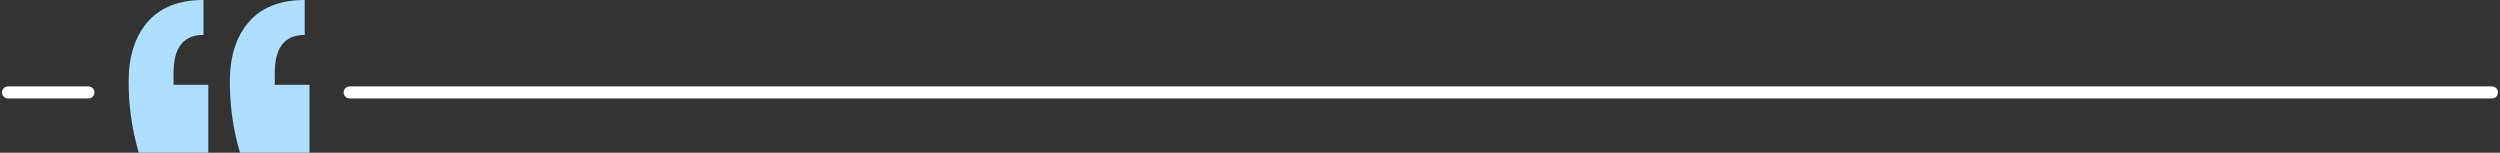
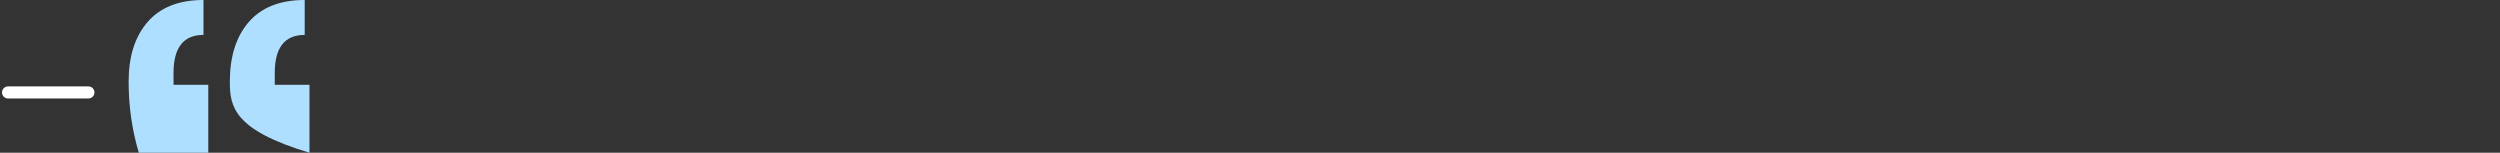
<svg xmlns="http://www.w3.org/2000/svg" width="622" height="38" viewBox="0 0 622 38" fill="none">
  <rect x="0" y="0" width="622" height="38" fill="#333333" stroke="none" />
-   <path d="M77 38H59.715C58.026 32.313 57.182 26.419 57.182 20.318C57.182 14.114 58.722 9.203 61.801 5.584C64.98 1.861 69.649 0 75.808 0V8.686C70.841 8.686 68.358 11.839 68.358 18.147V21.094H77V38ZM51.818 38H34.533C32.844 32.313 32 26.419 32 20.318C32 14.114 33.54 9.203 36.619 5.584C39.798 1.861 44.467 0 50.626 0V8.686C45.659 8.686 43.175 11.839 43.175 18.147V21.094H51.818V38Z" fill="#AEDFFF" />
+   <path d="M77 38C58.026 32.313 57.182 26.419 57.182 20.318C57.182 14.114 58.722 9.203 61.801 5.584C64.98 1.861 69.649 0 75.808 0V8.686C70.841 8.686 68.358 11.839 68.358 18.147V21.094H77V38ZM51.818 38H34.533C32.844 32.313 32 26.419 32 20.318C32 14.114 33.54 9.203 36.619 5.584C39.798 1.861 44.467 0 50.626 0V8.686C45.659 8.686 43.175 11.839 43.175 18.147V21.094H51.818V38Z" fill="#AEDFFF" />
  <path d="M2 23H22" stroke="white" stroke-width="3" stroke-linecap="round" />
-   <path d="M87 23H620" stroke="white" stroke-width="3" stroke-linecap="round" />
</svg>